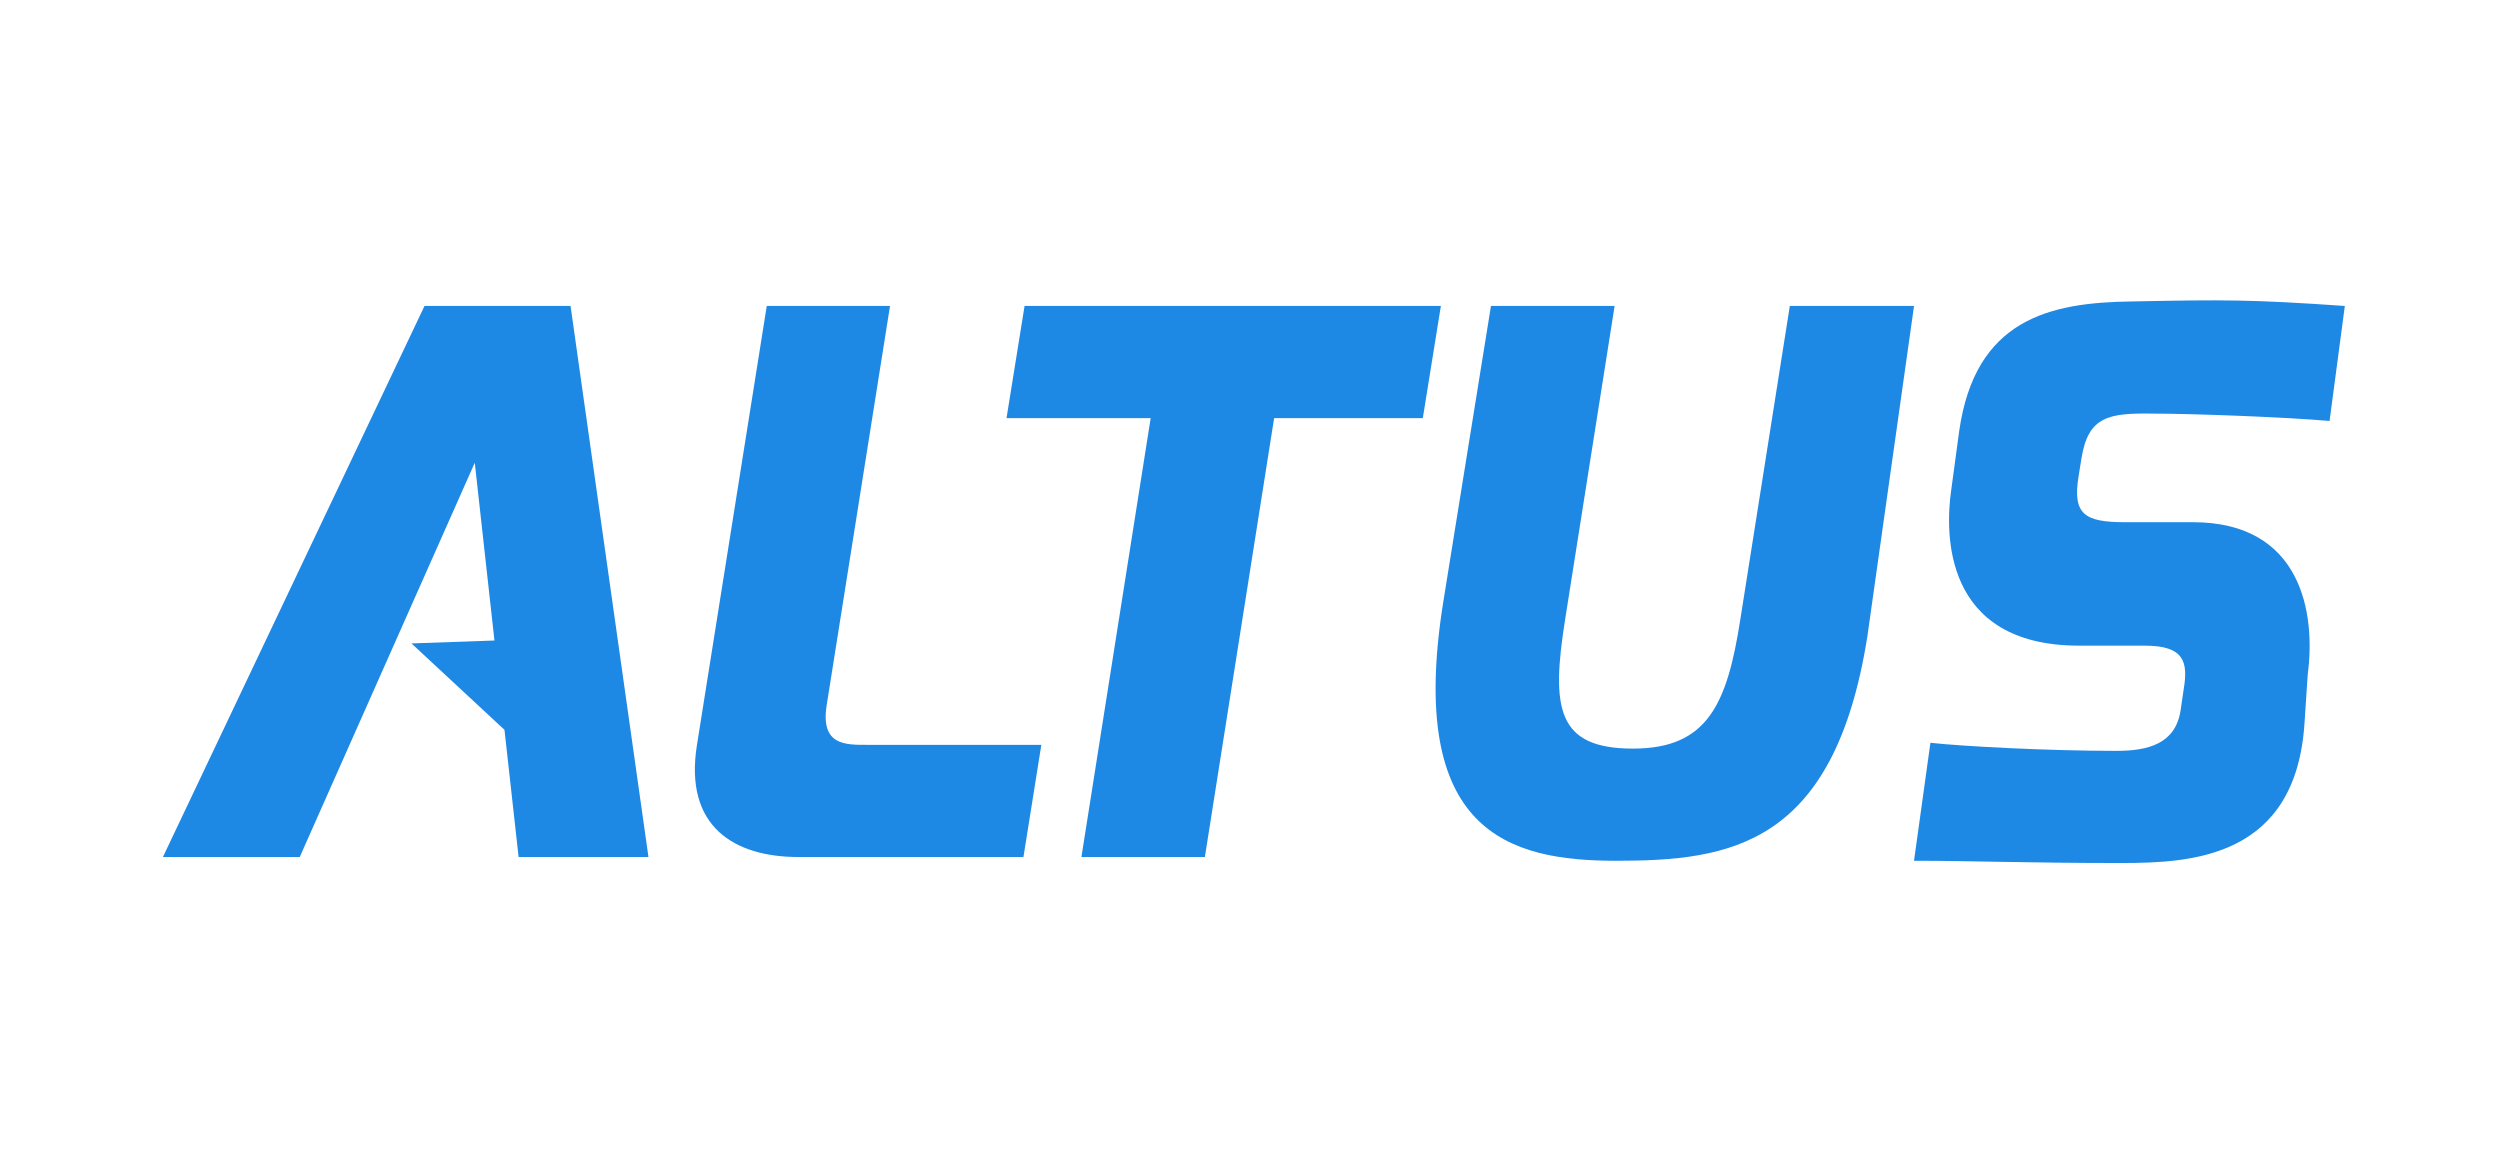
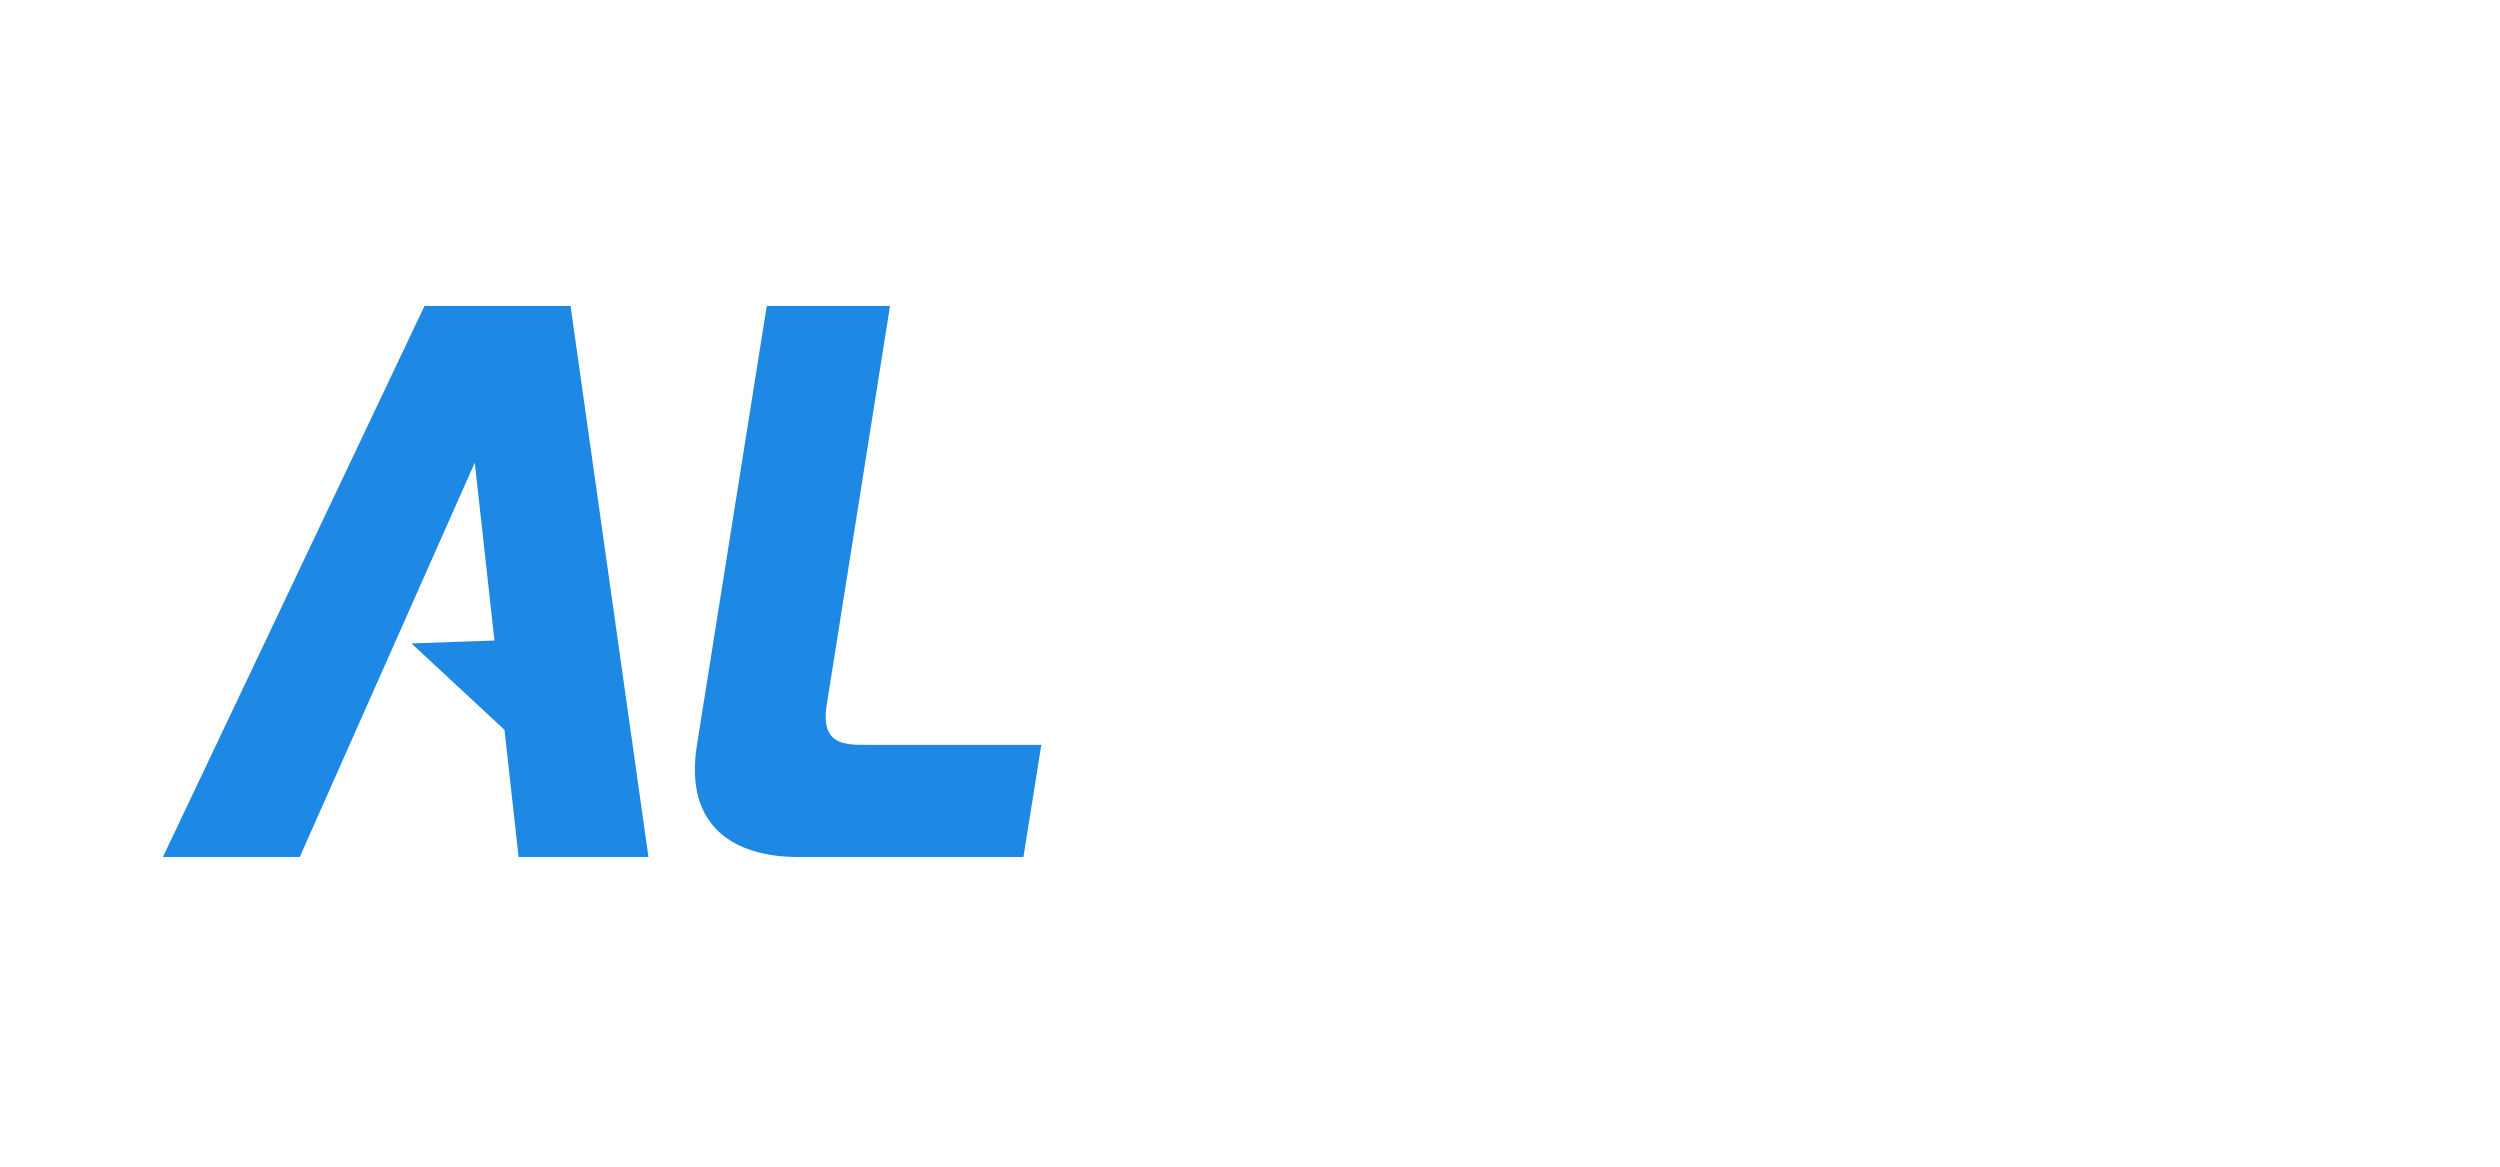
<svg xmlns="http://www.w3.org/2000/svg" xmlns:ns1="http://sodipodi.sourceforge.net/DTD/sodipodi-0.dtd" xmlns:ns2="http://www.inkscape.org/namespaces/inkscape" width="100%" height="100%" viewBox="0 0 150 70" version="1.1" xml:space="preserve" style="fill-rule:evenodd;clip-rule:evenodd;stroke-linejoin:round;stroke-miterlimit:1.414;" id="svg901" ns1:docname="alt.svg" ns2:export-filename="/home/vd/Desktop/altus_logo.png" ns2:export-xdpi="749.65338" ns2:export-ydpi="749.65338" ns2:version="1.0.1 (3bc2e813f5, 2020-09-07)">
  <defs id="defs905" />
  <ns1:namedview pagecolor="#ffffff" bordercolor="#666666" borderopacity="1" objecttolerance="10" gridtolerance="10" guidetolerance="10" ns2:pageopacity="0" ns2:pageshadow="2" ns2:window-width="1524" ns2:window-height="1599" id="namedview903" showgrid="false" ns2:zoom="11.56" ns2:cx="131.96134" ns2:cy="35.27143" ns2:window-x="1540" ns2:window-y="36" ns2:window-maximized="0" ns2:current-layer="g899" />
  <g transform="matrix(0.346,0,0,0.346,-25.386,-35.234)" id="g899">
    <path d="M185.82,250.447L172.31,154.89L146.984,154.89L101.62,250.447L125.347,250.447L155.699,182.075L159.113,212.904L144.721,213.408L160.851,228.391L163.301,250.446L185.82,250.446L185.82,250.447Z" style="fill:#1e88e5;fill-rule:nonzero;fill-opacity:1" id="path889" />
    <path d="M206.333,154.89L227.708,154.89L216.709,224.211C215.664,231.128 220.004,230.996 223.792,230.996L253.948,230.996L250.846,250.447L211.815,250.447C200.719,250.447 191.972,245.194 194.222,231.064L206.333,154.89Z" style="fill:#1e88e5;fill-rule:nonzero;fill-opacity:1" id="path891" />
-     <path d="M251.042,154.89L323.232,154.89L320.099,174.343L294.315,174.343L282.307,250.447L260.9,250.447L272.908,174.343L247.91,174.343L251.042,154.89Z" style="fill:#1e88e5;fill-rule:nonzero;fill-opacity:1" id="path893" />
-     <path d="M331.919,154.89L353.361,154.89L344.777,209.263C342.328,224.666 343.34,231.648 356.558,231.648C369.514,231.648 372.876,223.882 375.158,209.263L383.743,154.89L405.283,154.89L397.188,212.199C391.444,248.489 373.397,251.1 353.623,251.1C334.953,251.1 317.298,246.139 323.63,206.326L331.919,154.89Z" style="fill:#1e88e5;fill-rule:nonzero;fill-opacity:1" id="path895" />
-     <path d="M408.124,230.637C413.347,231.225 428.228,232.041 440.367,232.041C445.918,232.041 450.582,230.801 451.497,225.089L452.053,221.305C452.834,216.605 452.117,213.797 445.328,213.797L433.939,213.797C410.115,213.797 410.718,194 411.714,186.939L413.117,176.561C415.89,157.275 428.619,154.272 443.108,154.107C459.048,153.787 463.784,153.764 479.986,154.889L477.342,174.831C469.54,174.146 453.291,173.557 446.828,173.557C439.06,173.428 435.503,174.013 434.327,181.259L433.806,184.491C432.763,191.016 434.851,192.388 441.866,192.388L453.646,192.388C472.544,192.388 474.958,208.249 473.555,218.758L473.001,227.142C471.531,250.509 453.614,251.488 441.246,251.488C424.6,251.488 415.608,251.098 405.28,251.098L408.124,230.637Z" style="fill:#1e88e5;fill-rule:nonzero;fill-opacity:1" id="path897" />
  </g>
</svg>